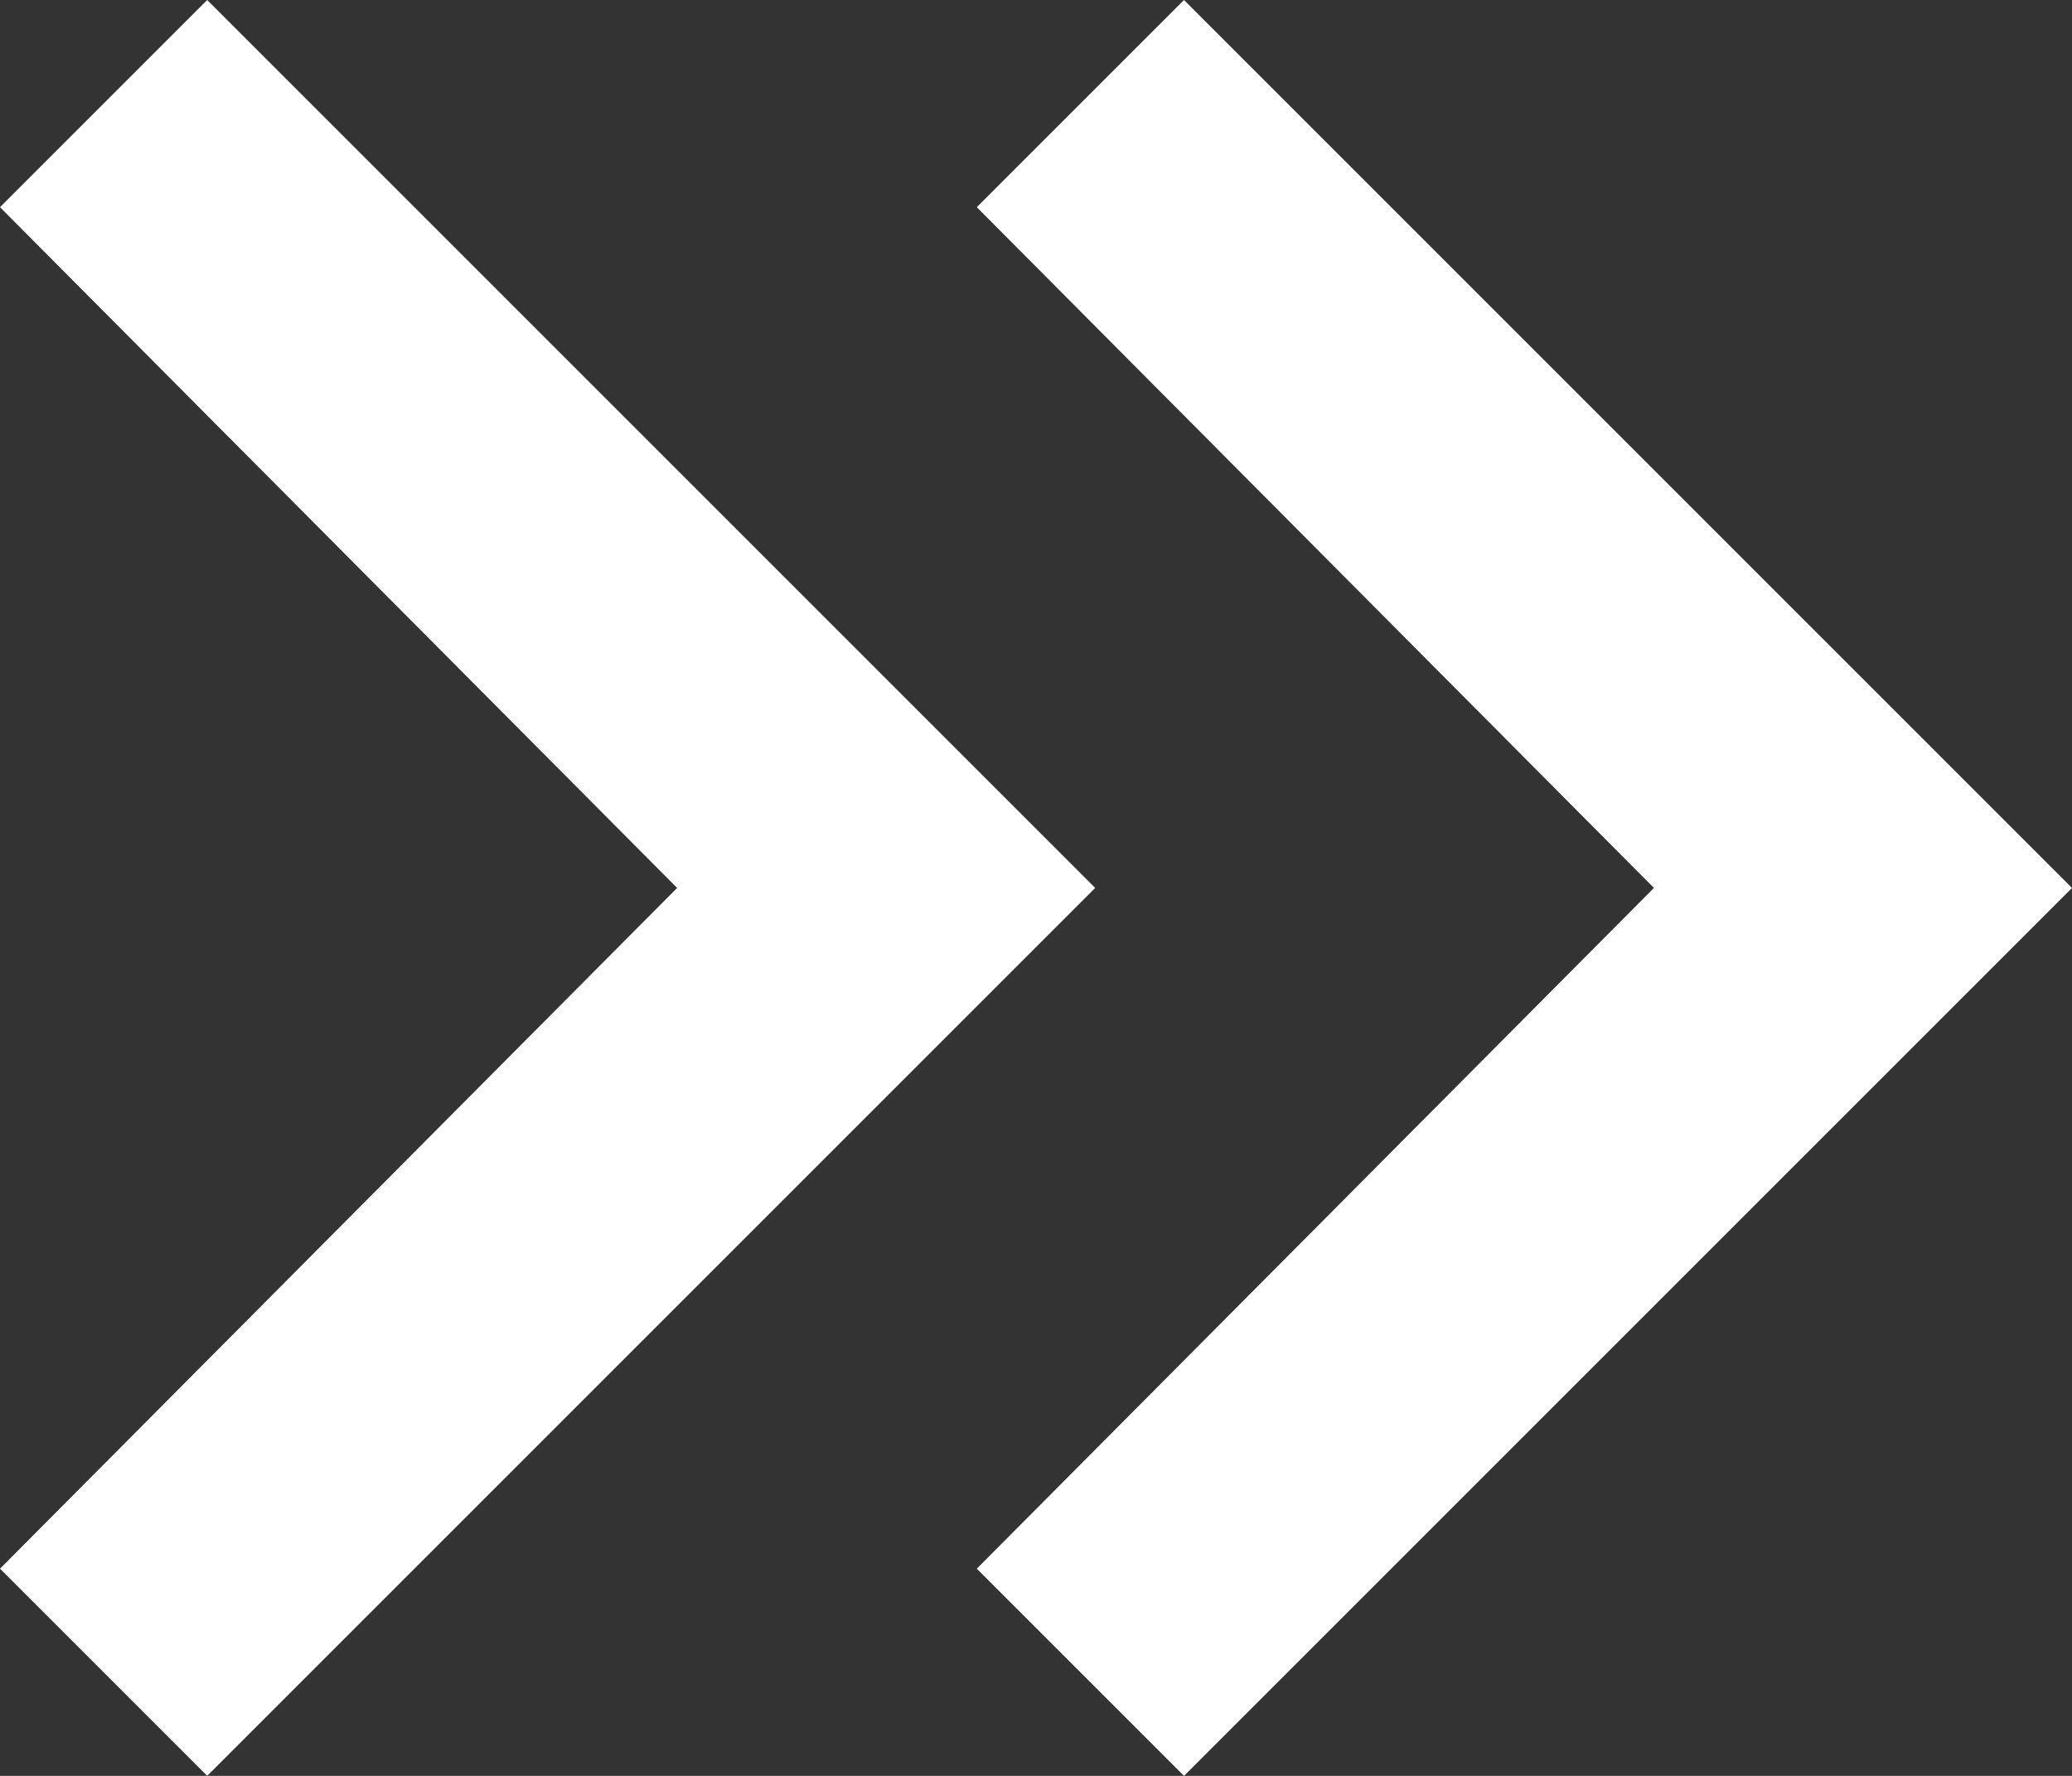
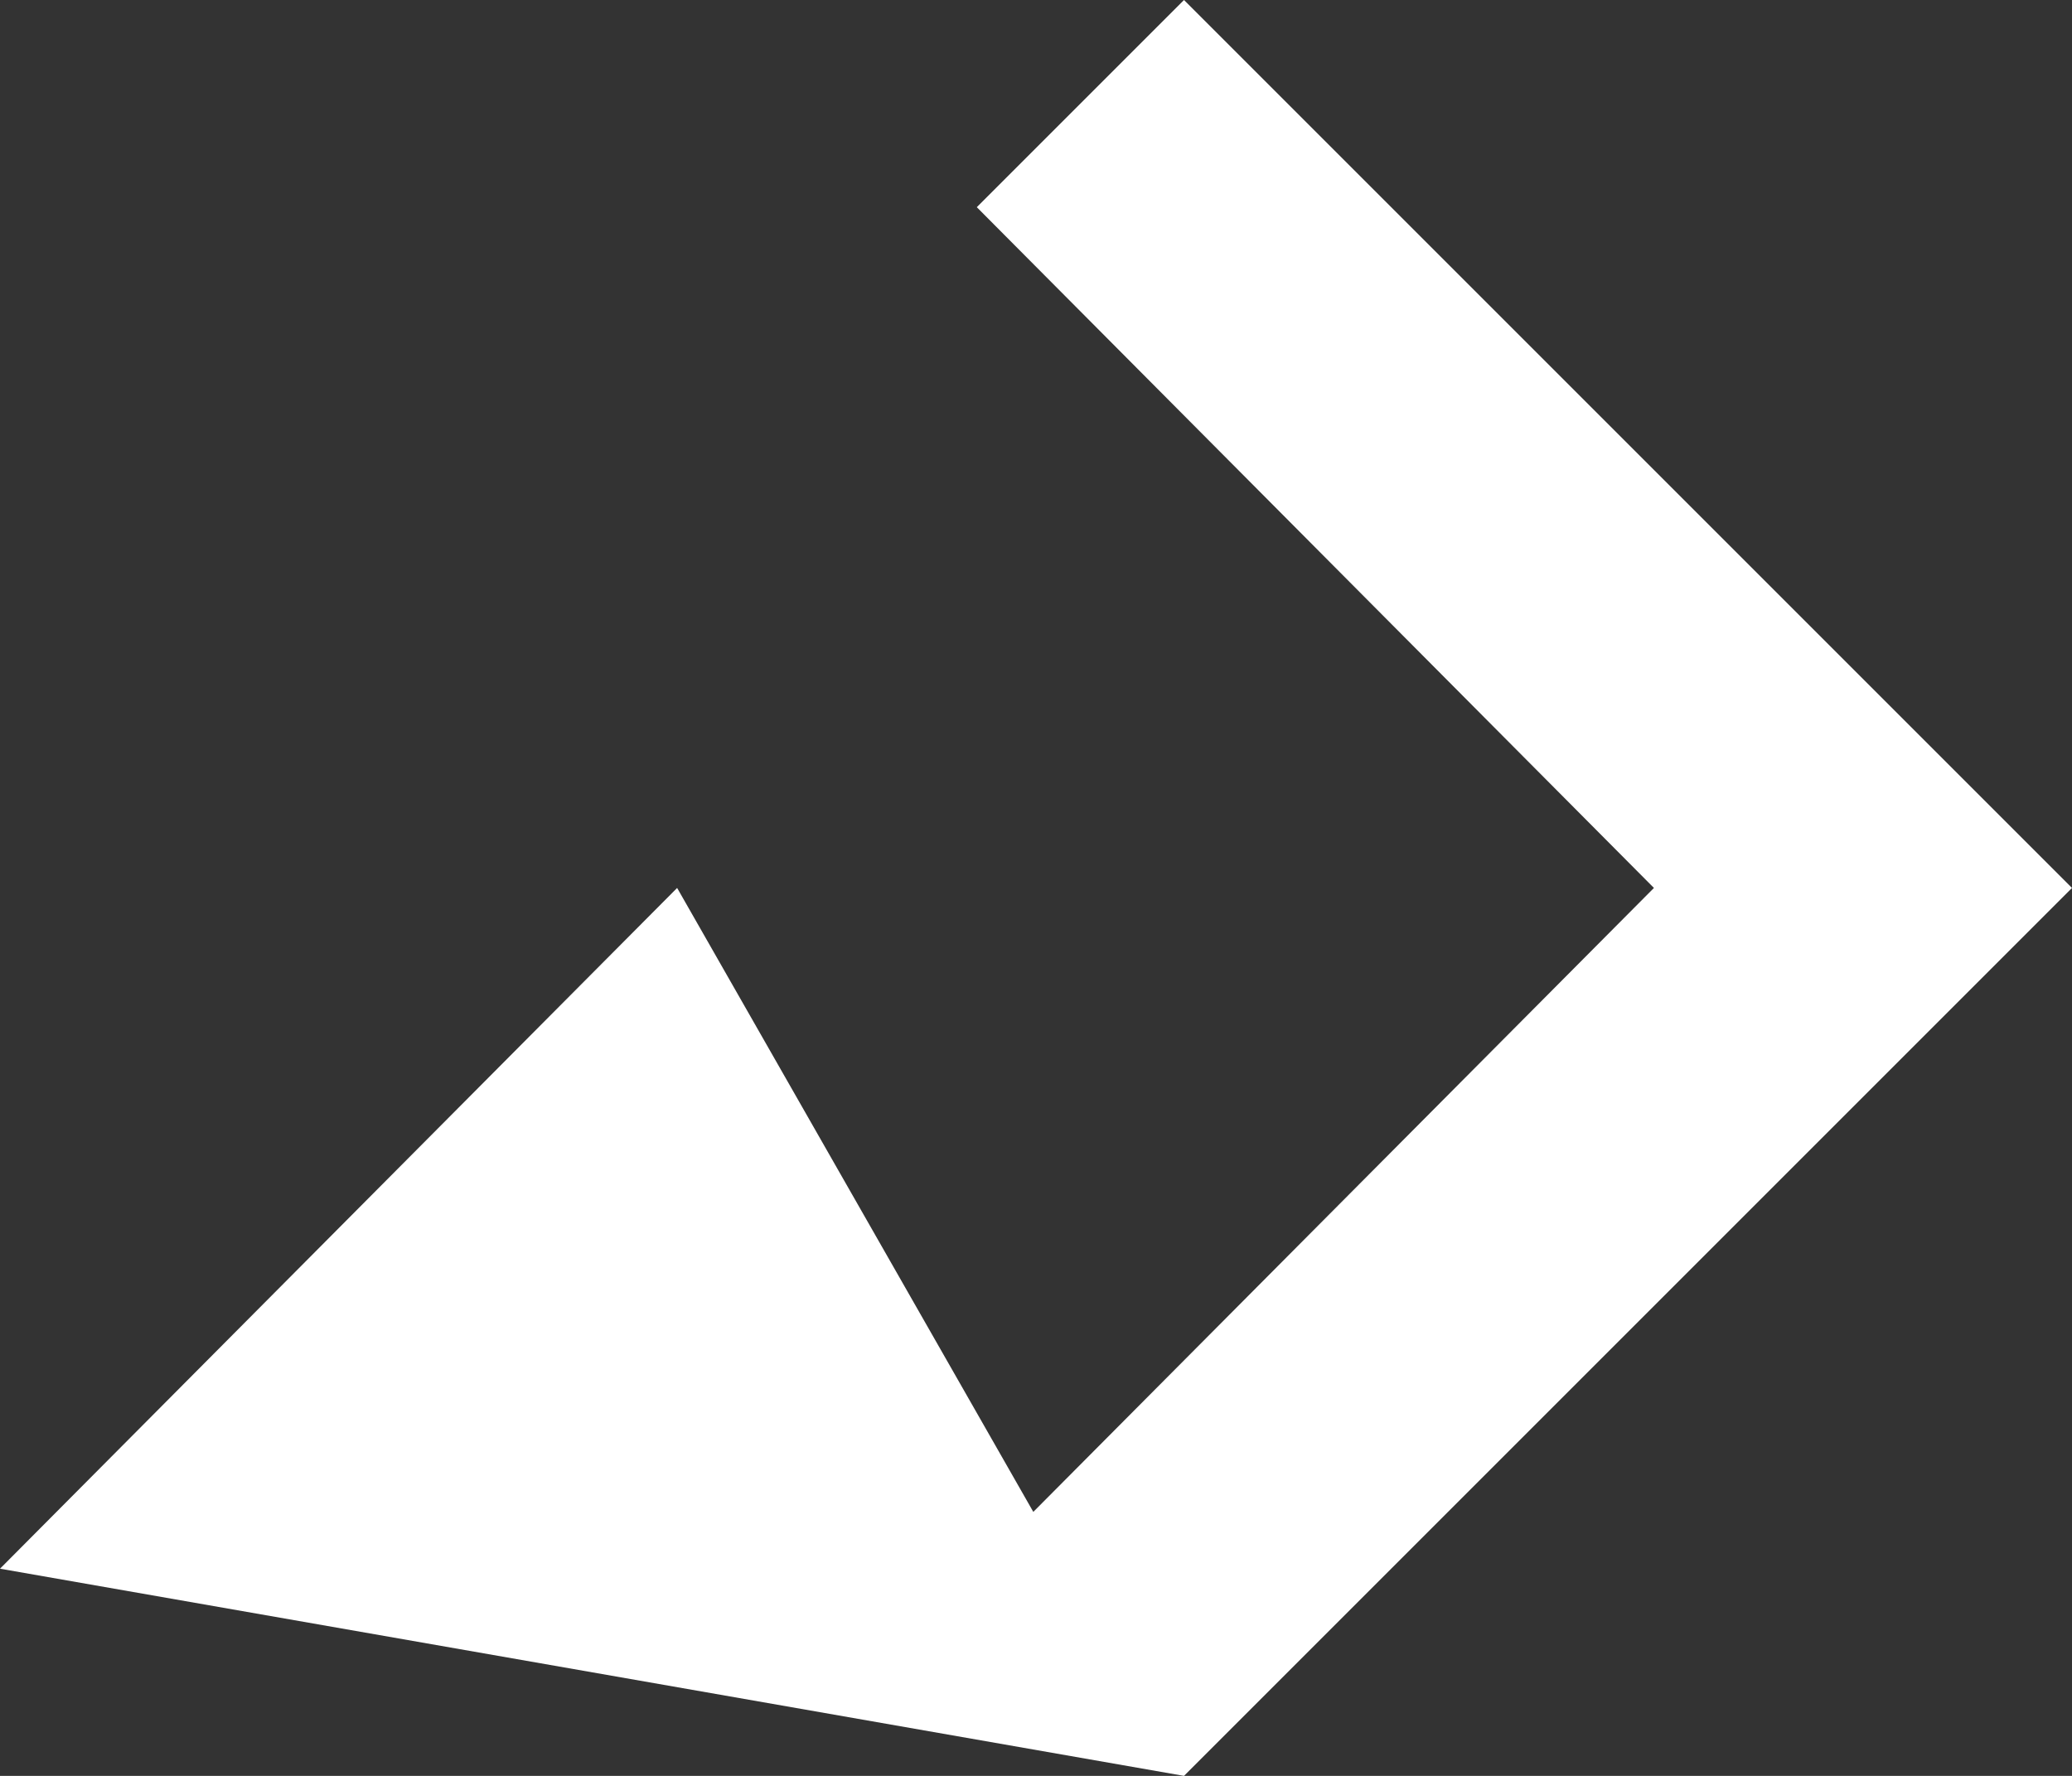
<svg xmlns="http://www.w3.org/2000/svg" id="keyboard_double_arrow_left_24dp_1F1F1F_FILL0_wght400_GRAD0_opsz24" width="35" height="30" viewBox="0 0 35 30">
  <rect x="0" y="0" width="35" height="30" fill="#333333" stroke="none" />
-   <path id="keyboard_double_arrow_left_24dp_1F1F1F_FILL0_wght400_GRAD0_opsz24-2" data-name="keyboard_double_arrow_left_24dp_1F1F1F_FILL0_wght400_GRAD0_opsz24" d="M220-690l15-15-15-15-3.5,3.5L227.938-705,216.5-693.5Zm-16.5,0,15-15-15-15-3.5,3.5L211.438-705,200-693.5Z" transform="translate(-200 720)" fill="#fff" />
+   <path id="keyboard_double_arrow_left_24dp_1F1F1F_FILL0_wght400_GRAD0_opsz24-2" data-name="keyboard_double_arrow_left_24dp_1F1F1F_FILL0_wght400_GRAD0_opsz24" d="M220-690l15-15-15-15-3.5,3.5L227.938-705,216.5-693.5ZL211.438-705,200-693.5Z" transform="translate(-200 720)" fill="#fff" />
</svg>